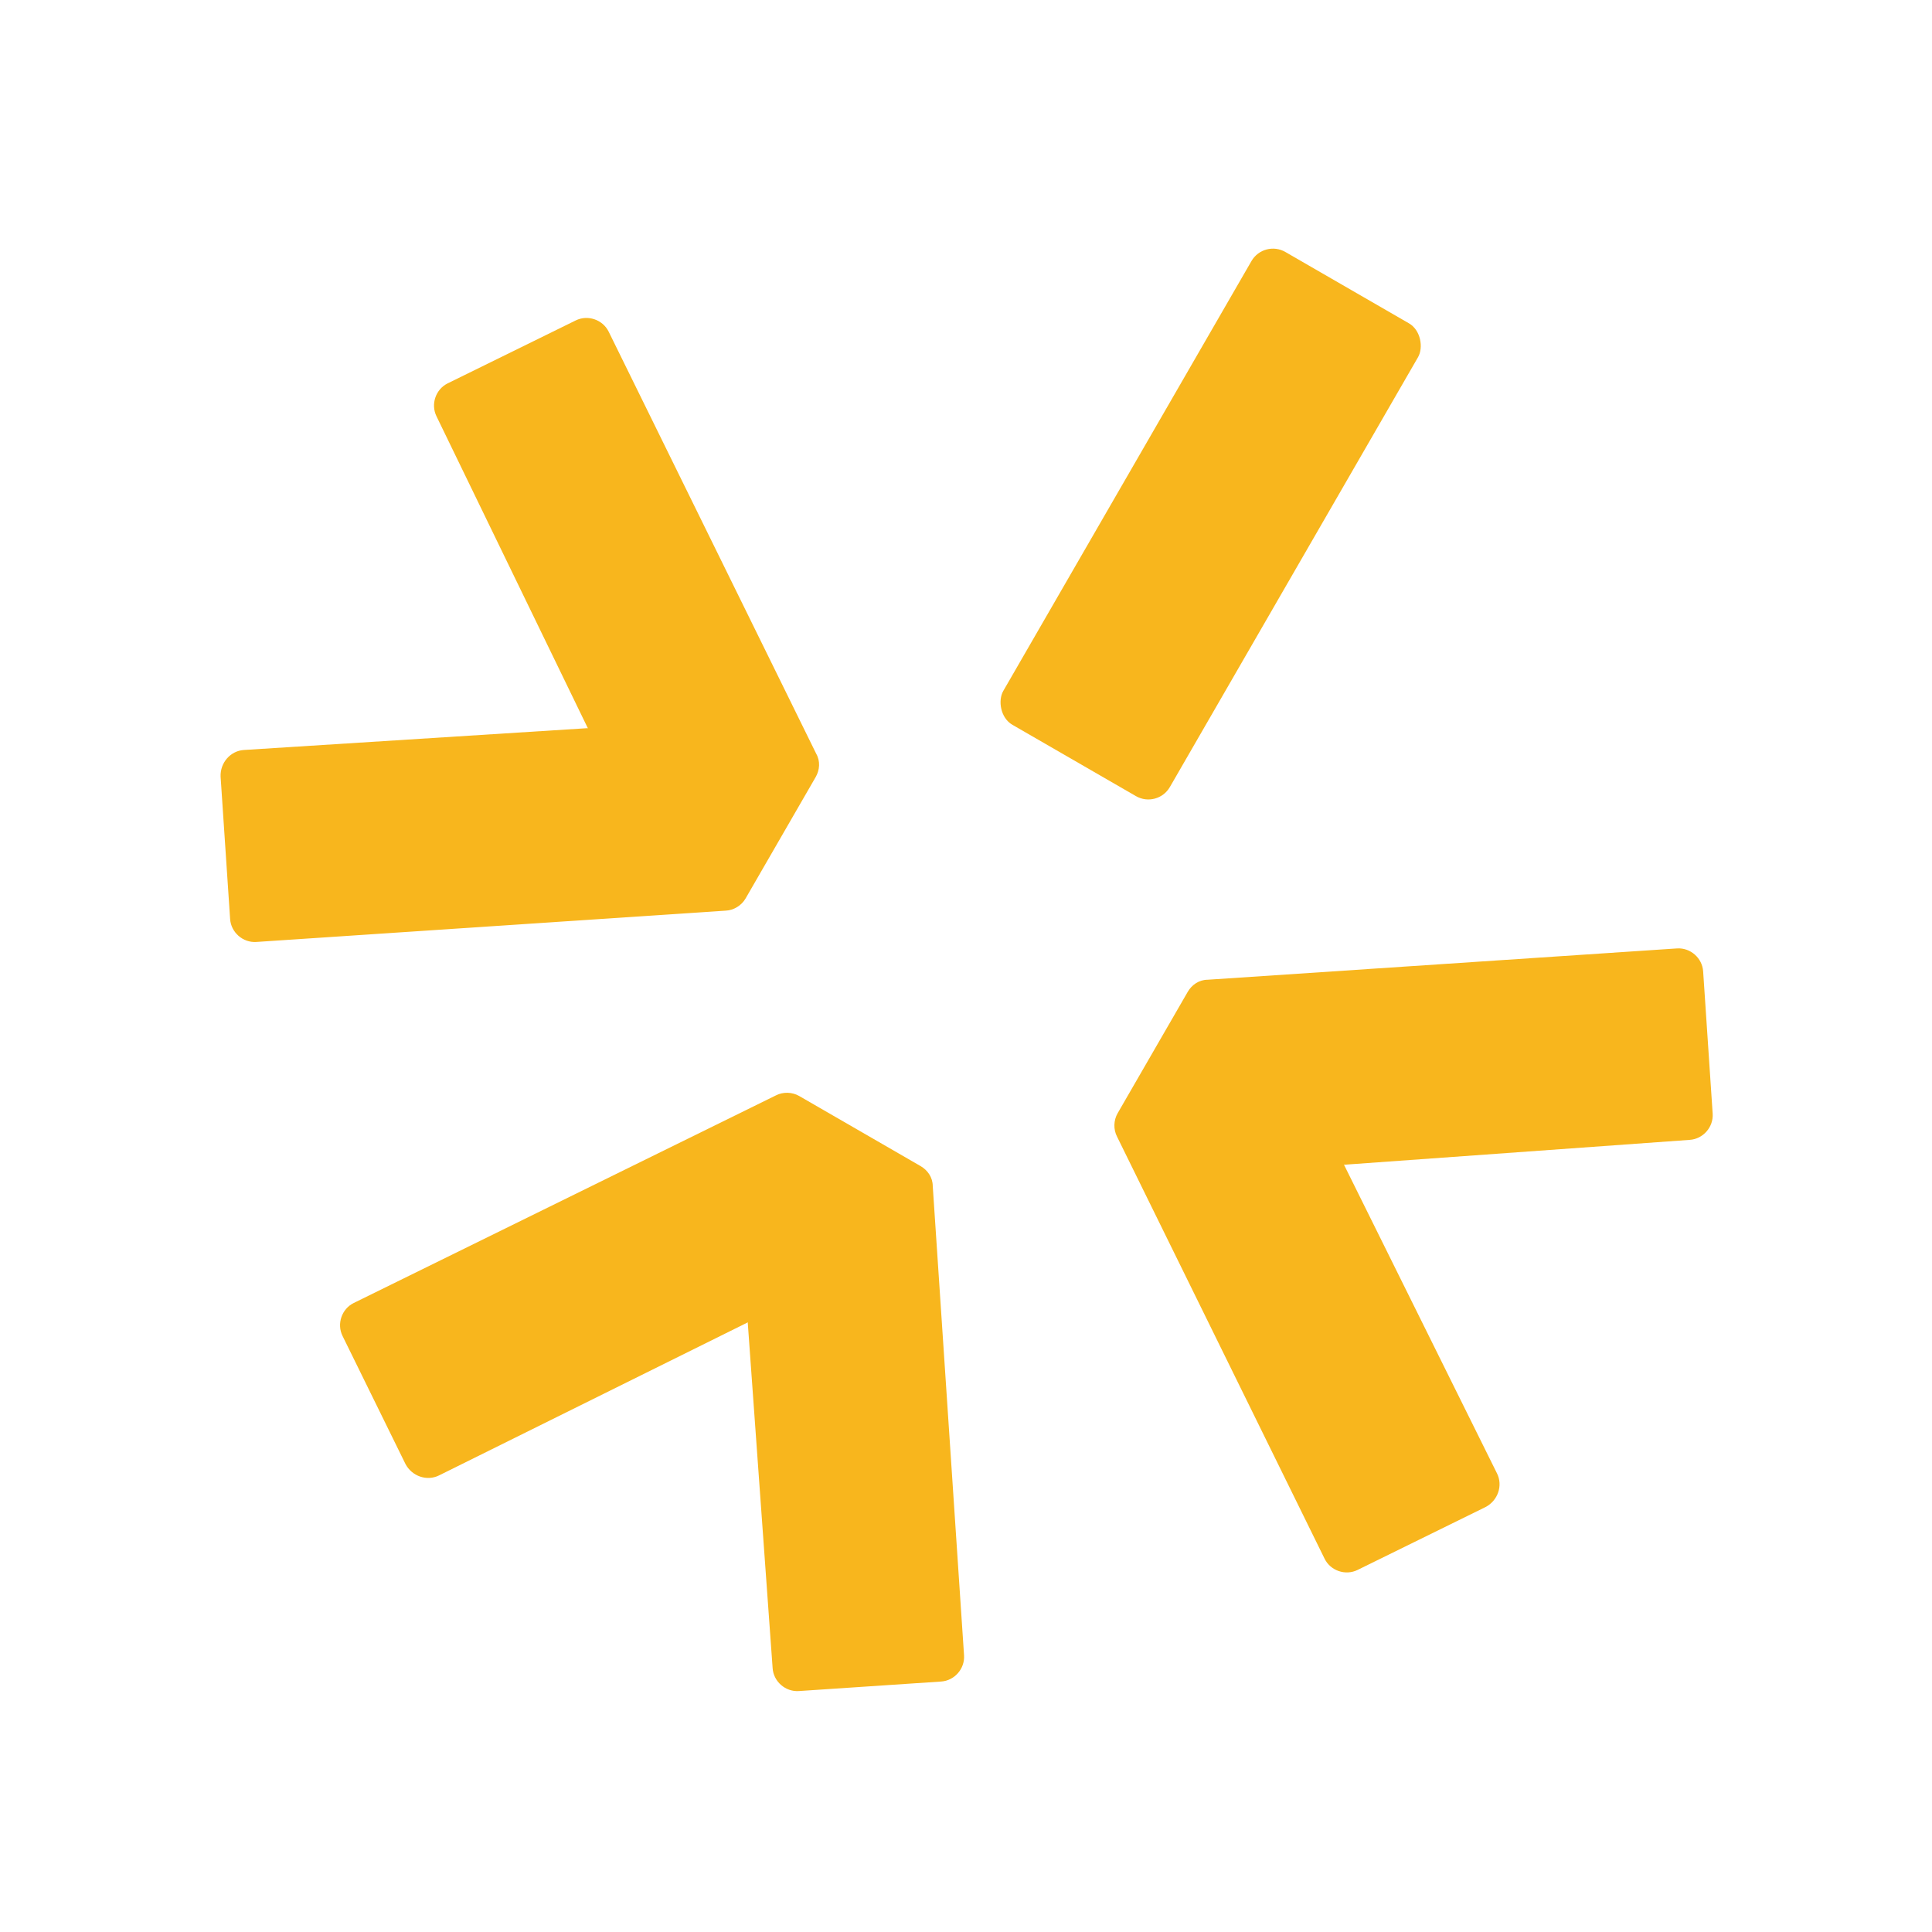
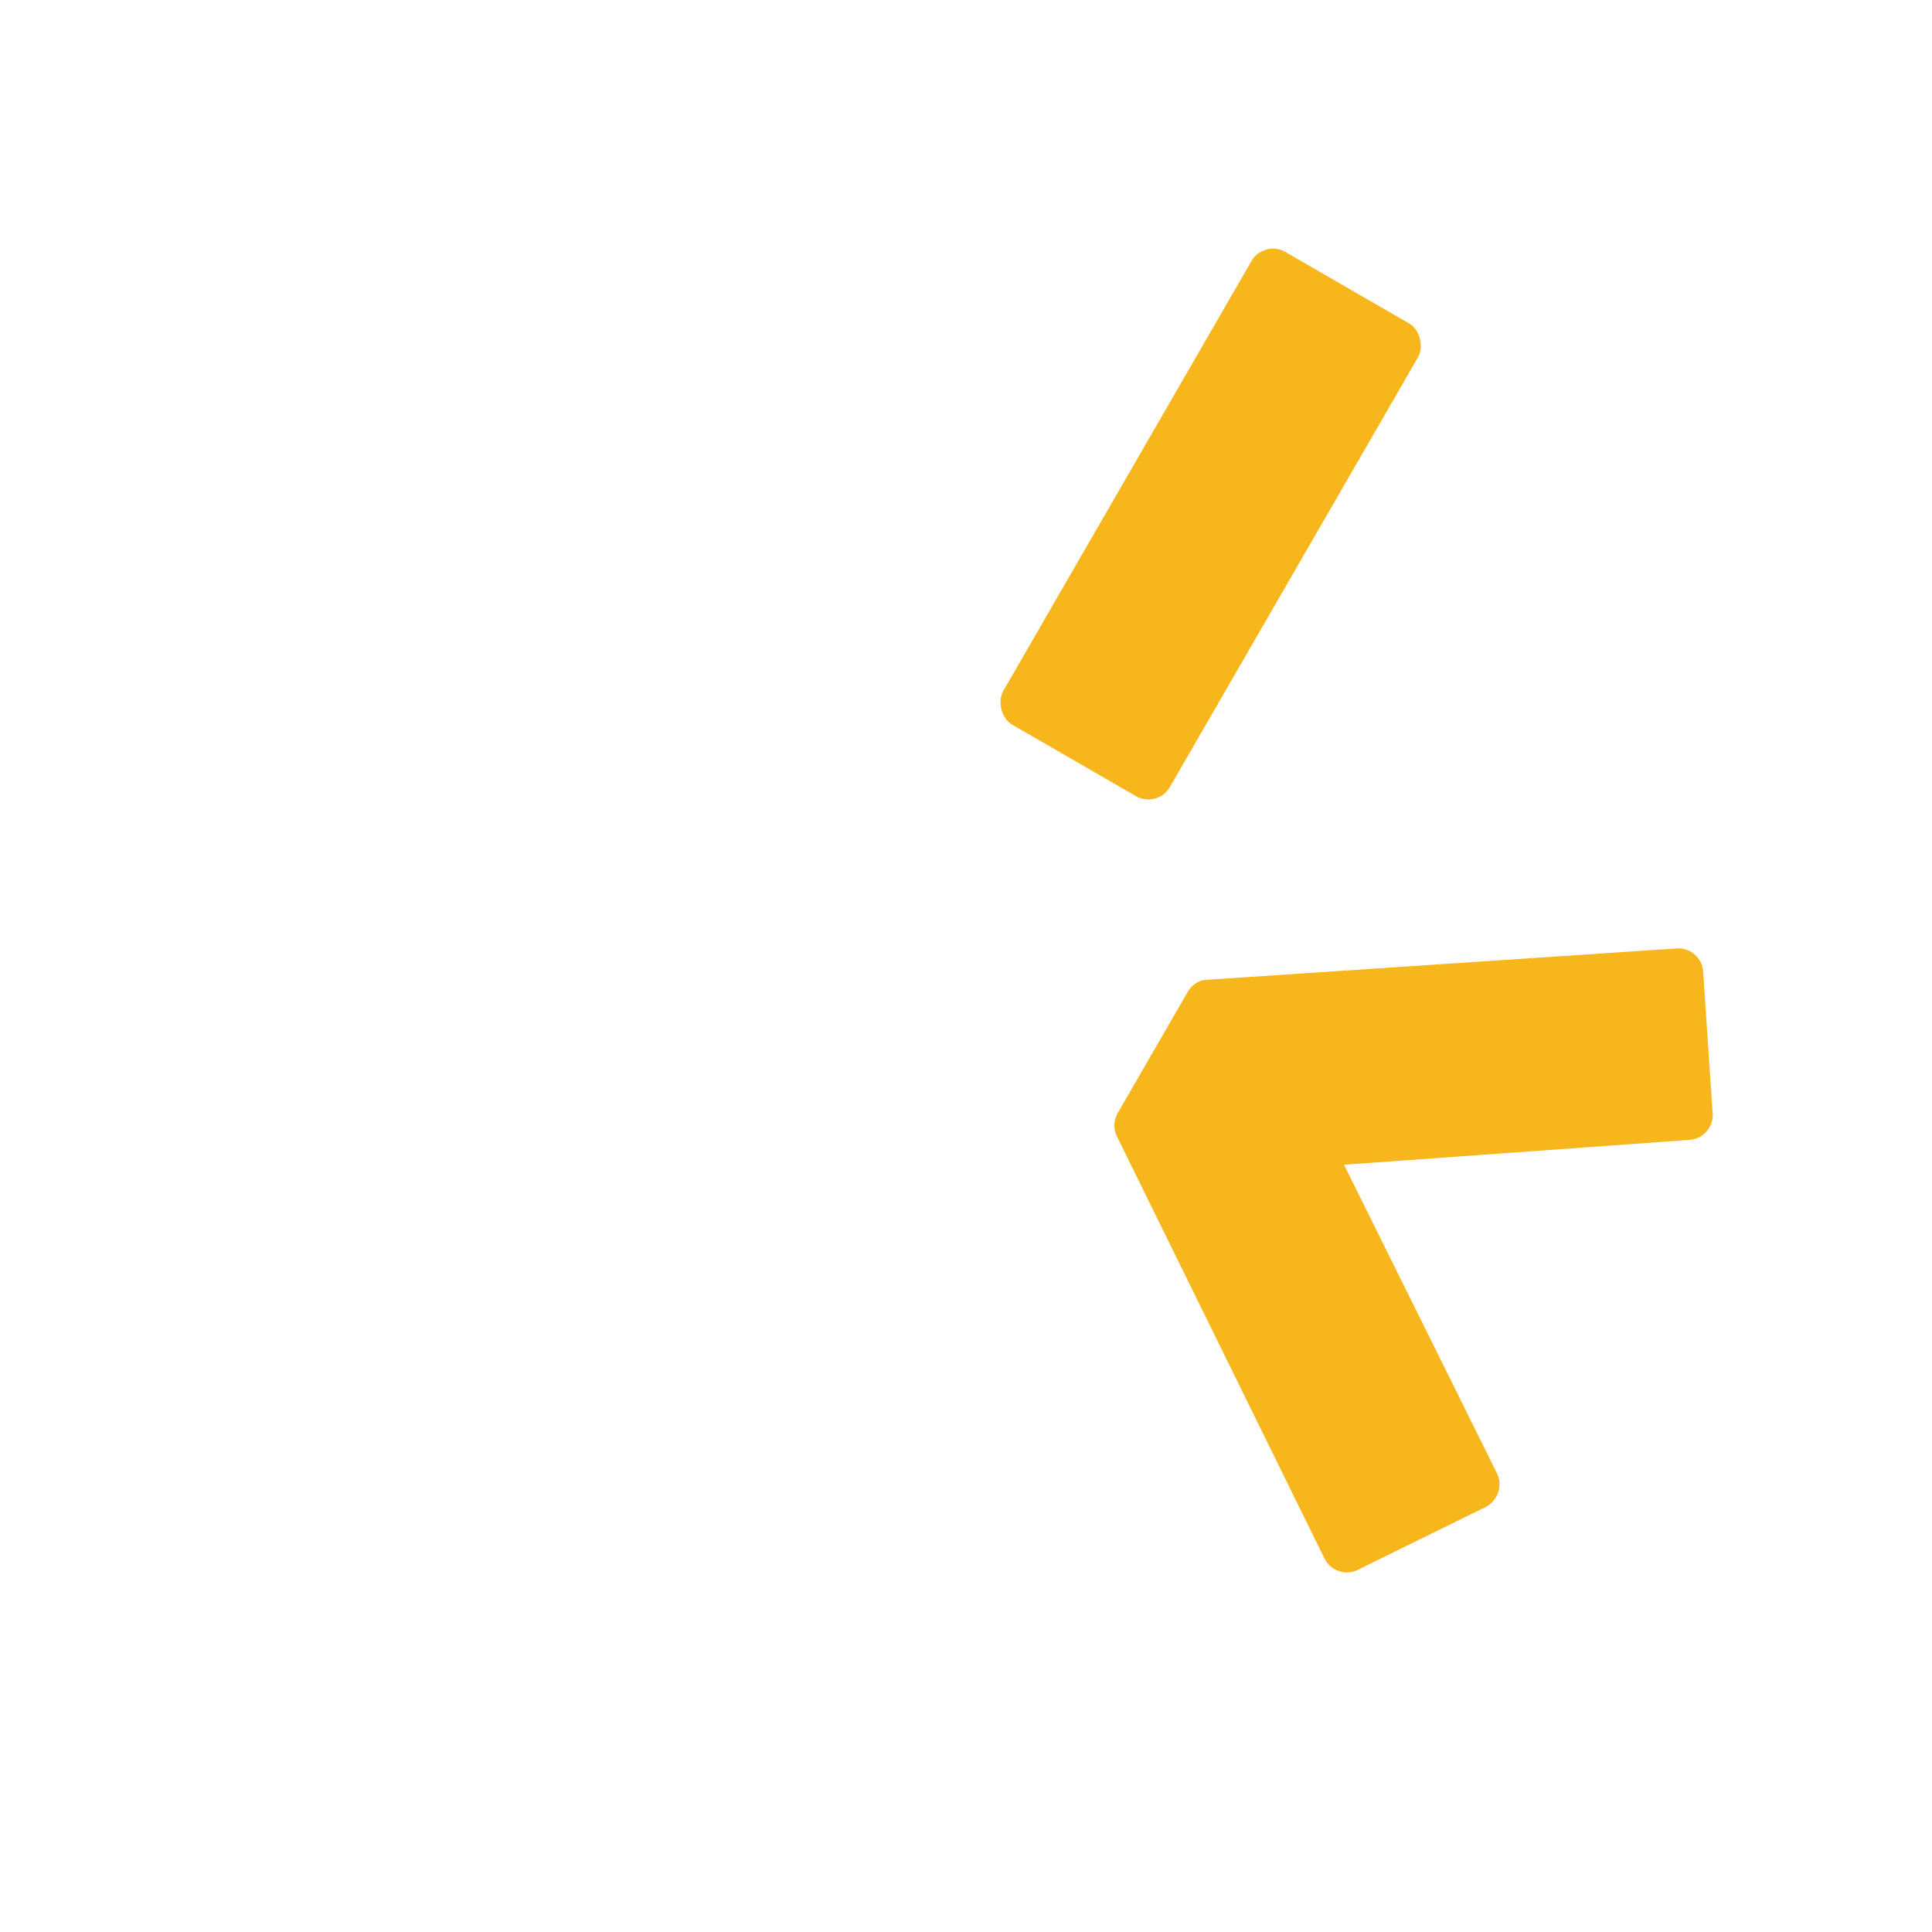
<svg xmlns="http://www.w3.org/2000/svg" width="500" height="500" viewBox="0 0 500 500" fill="none">
  <rect width="500" height="500" fill="transparent" />
-   <path d="M211.239 195.074L157.517 85.819C155.977 82.706 152.1 81.394 148.986 82.933L115.854 99.216C112.741 100.755 111.429 104.633 112.969 107.747L152.081 188.358C152.081 188.358 152.081 188.358 152.22 188.438L63.115 194.096C59.648 194.319 56.946 197.394 57.09 201L59.554 237.834C59.778 241.3 62.853 244.002 66.319 243.779L187.798 235.676C189.889 235.586 191.906 234.34 192.95 232.533L196.081 227.11L207.882 206.67L211.093 201.108C212.137 199.3 212.346 197.011 211.239 195.074Z" fill="#F8B61D" />
  <path d="M312.53 253.554L434.009 245.452C437.475 245.229 440.55 247.931 440.773 251.397L443.238 288.231C443.462 291.697 440.759 294.772 437.293 294.996L347.925 301.429C347.925 301.429 347.925 301.429 347.786 301.349L387.439 381.345C388.979 384.459 387.667 388.336 384.473 390.015L351.342 406.297C348.228 407.837 344.35 406.525 342.811 403.412L289.088 294.157C288.121 292.3 288.191 289.931 289.235 288.123L292.365 282.7L304.167 262.26L307.378 256.698C308.421 254.89 310.299 253.564 312.53 253.554Z" fill="#F8B61D" />
-   <path d="M241.394 306.937L249.496 428.415C249.72 431.882 247.018 434.956 243.551 435.18L206.717 437.645C203.251 437.868 200.176 435.166 199.953 431.7L193.52 342.332C193.52 342.332 193.52 342.332 193.6 342.193L113.603 381.846C110.49 383.386 106.612 382.074 104.934 378.88L88.651 345.748C87.112 342.635 88.423 338.757 91.537 337.218L200.792 283.495C202.648 282.527 205.018 282.598 206.825 283.641L212.248 286.772L232.688 298.573L238.25 301.785C240.058 302.828 241.384 304.706 241.394 306.937Z" fill="#F8B61D" />
  <rect x="327.088" y="62" width="49.773" height="141.292" rx="6.422" transform="rotate(30 327.088 62)" fill="#F8B61D" />
</svg>